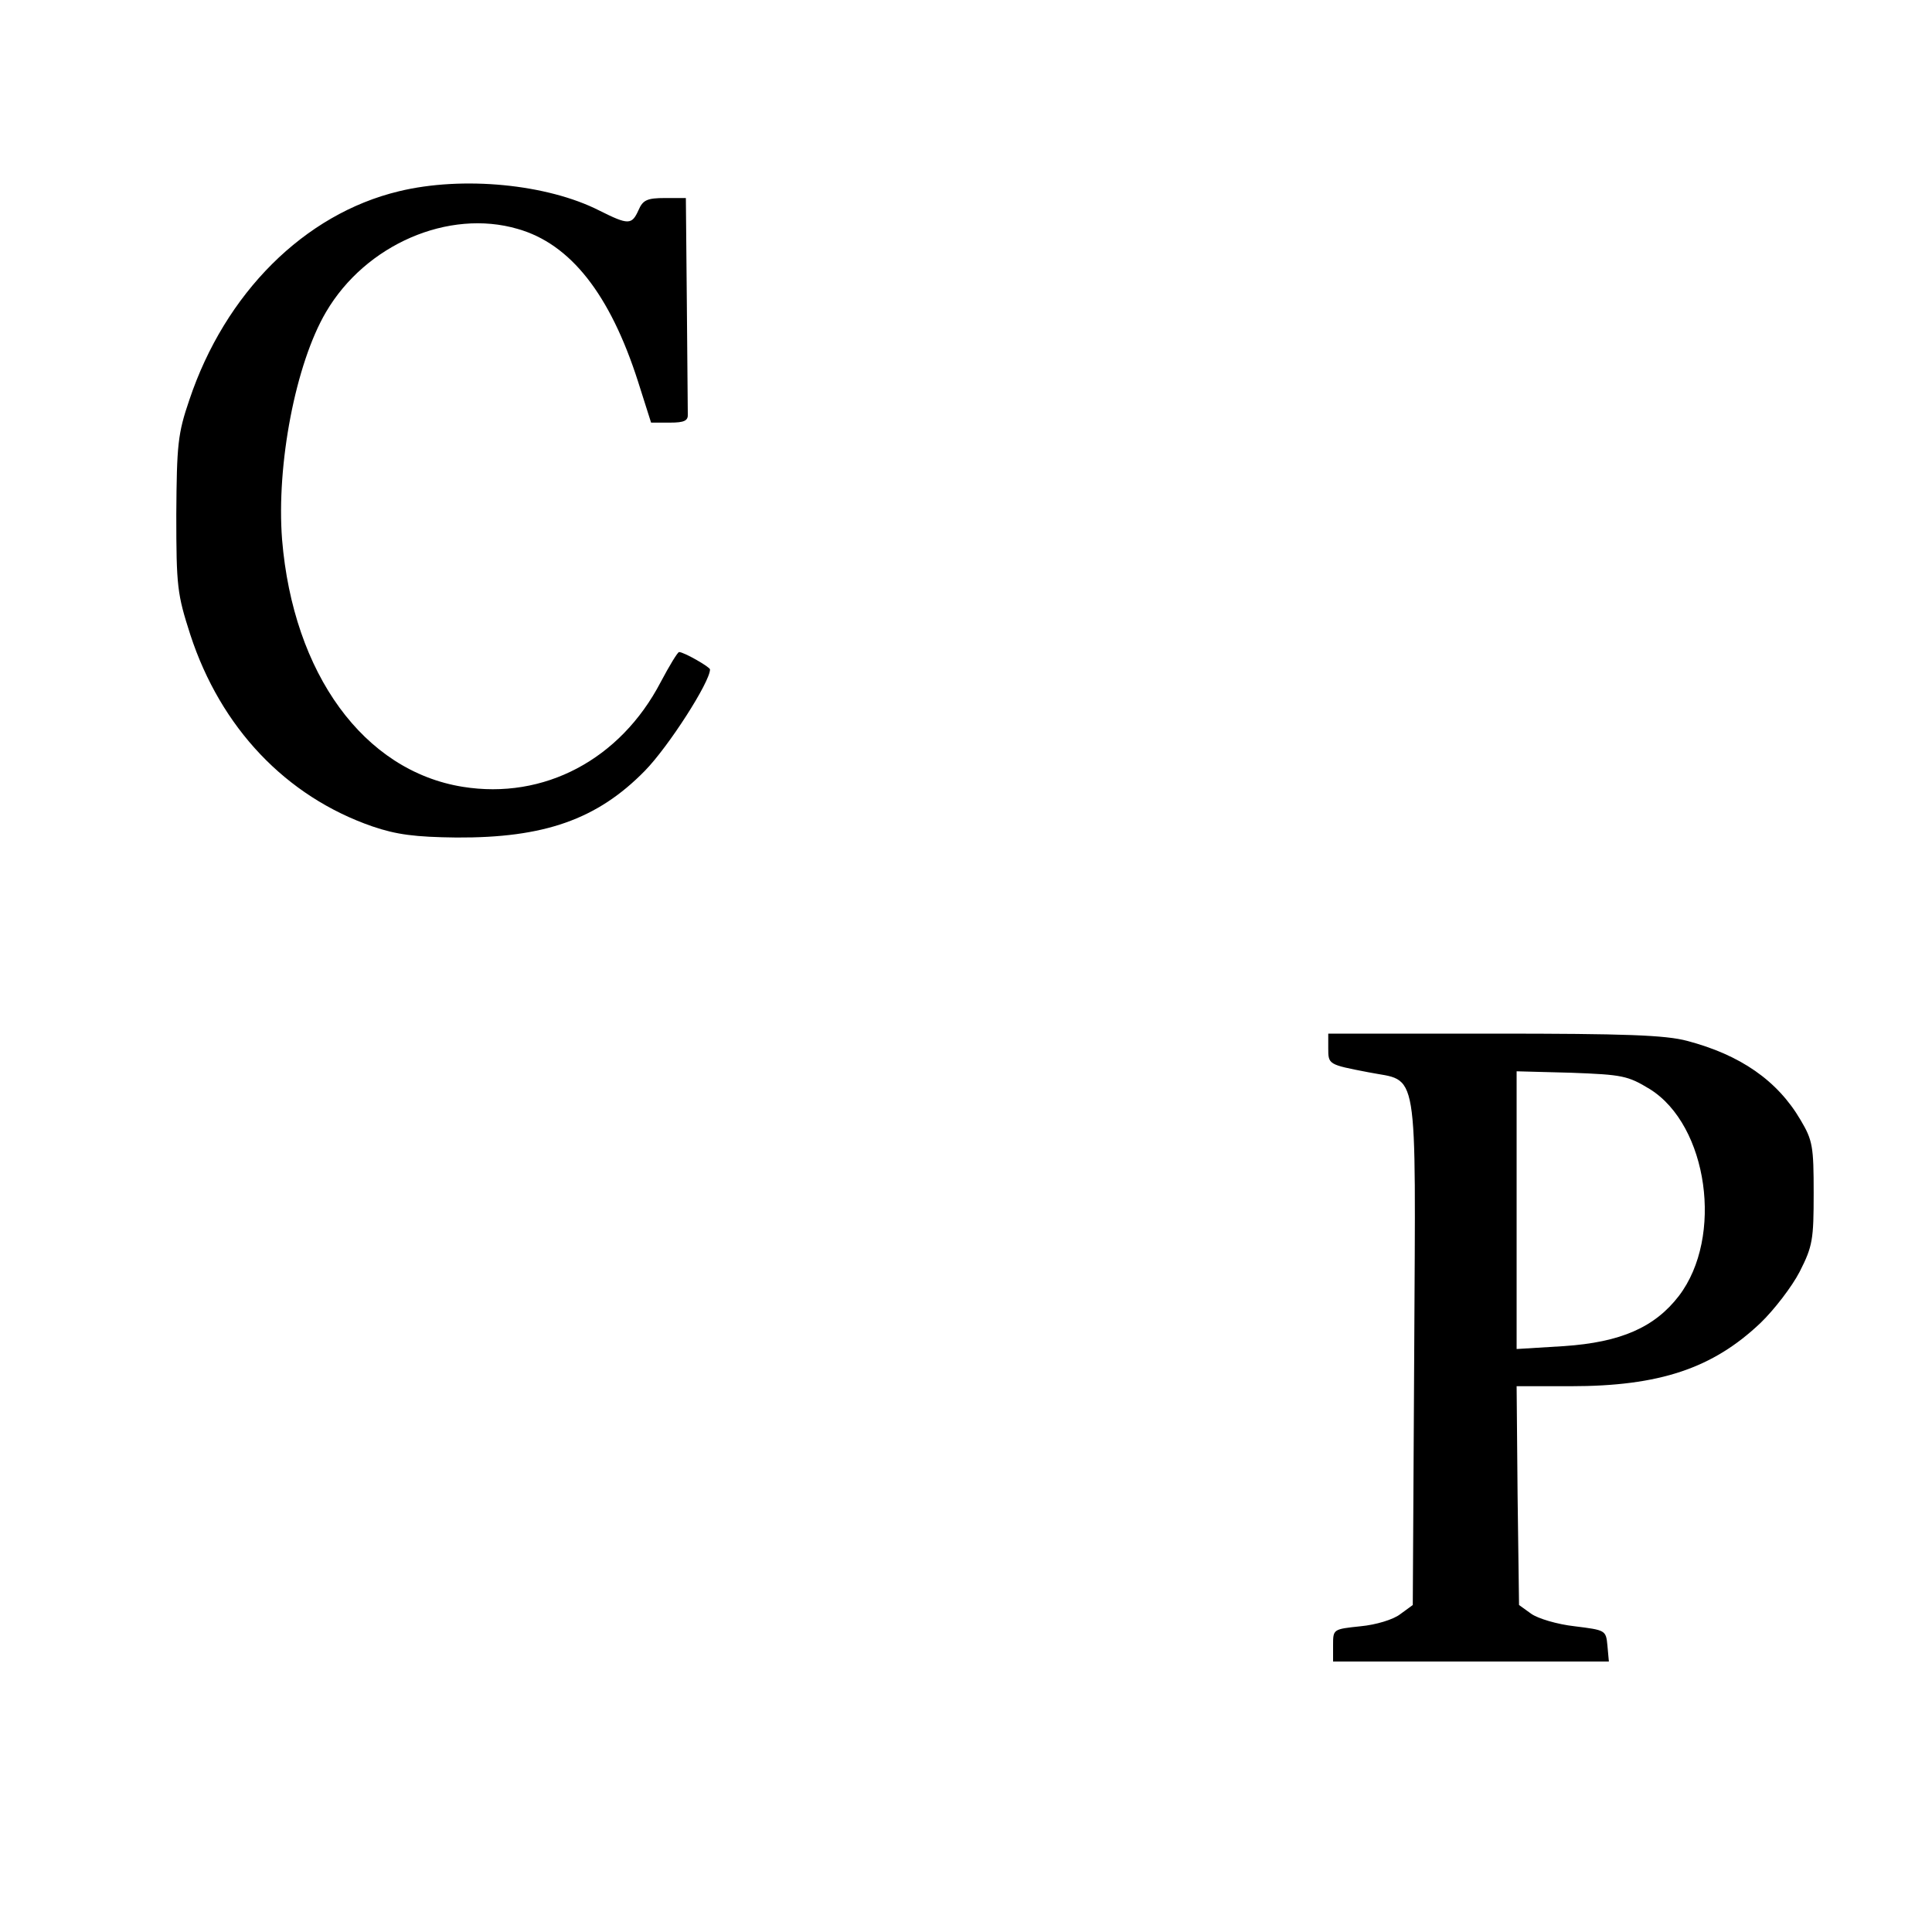
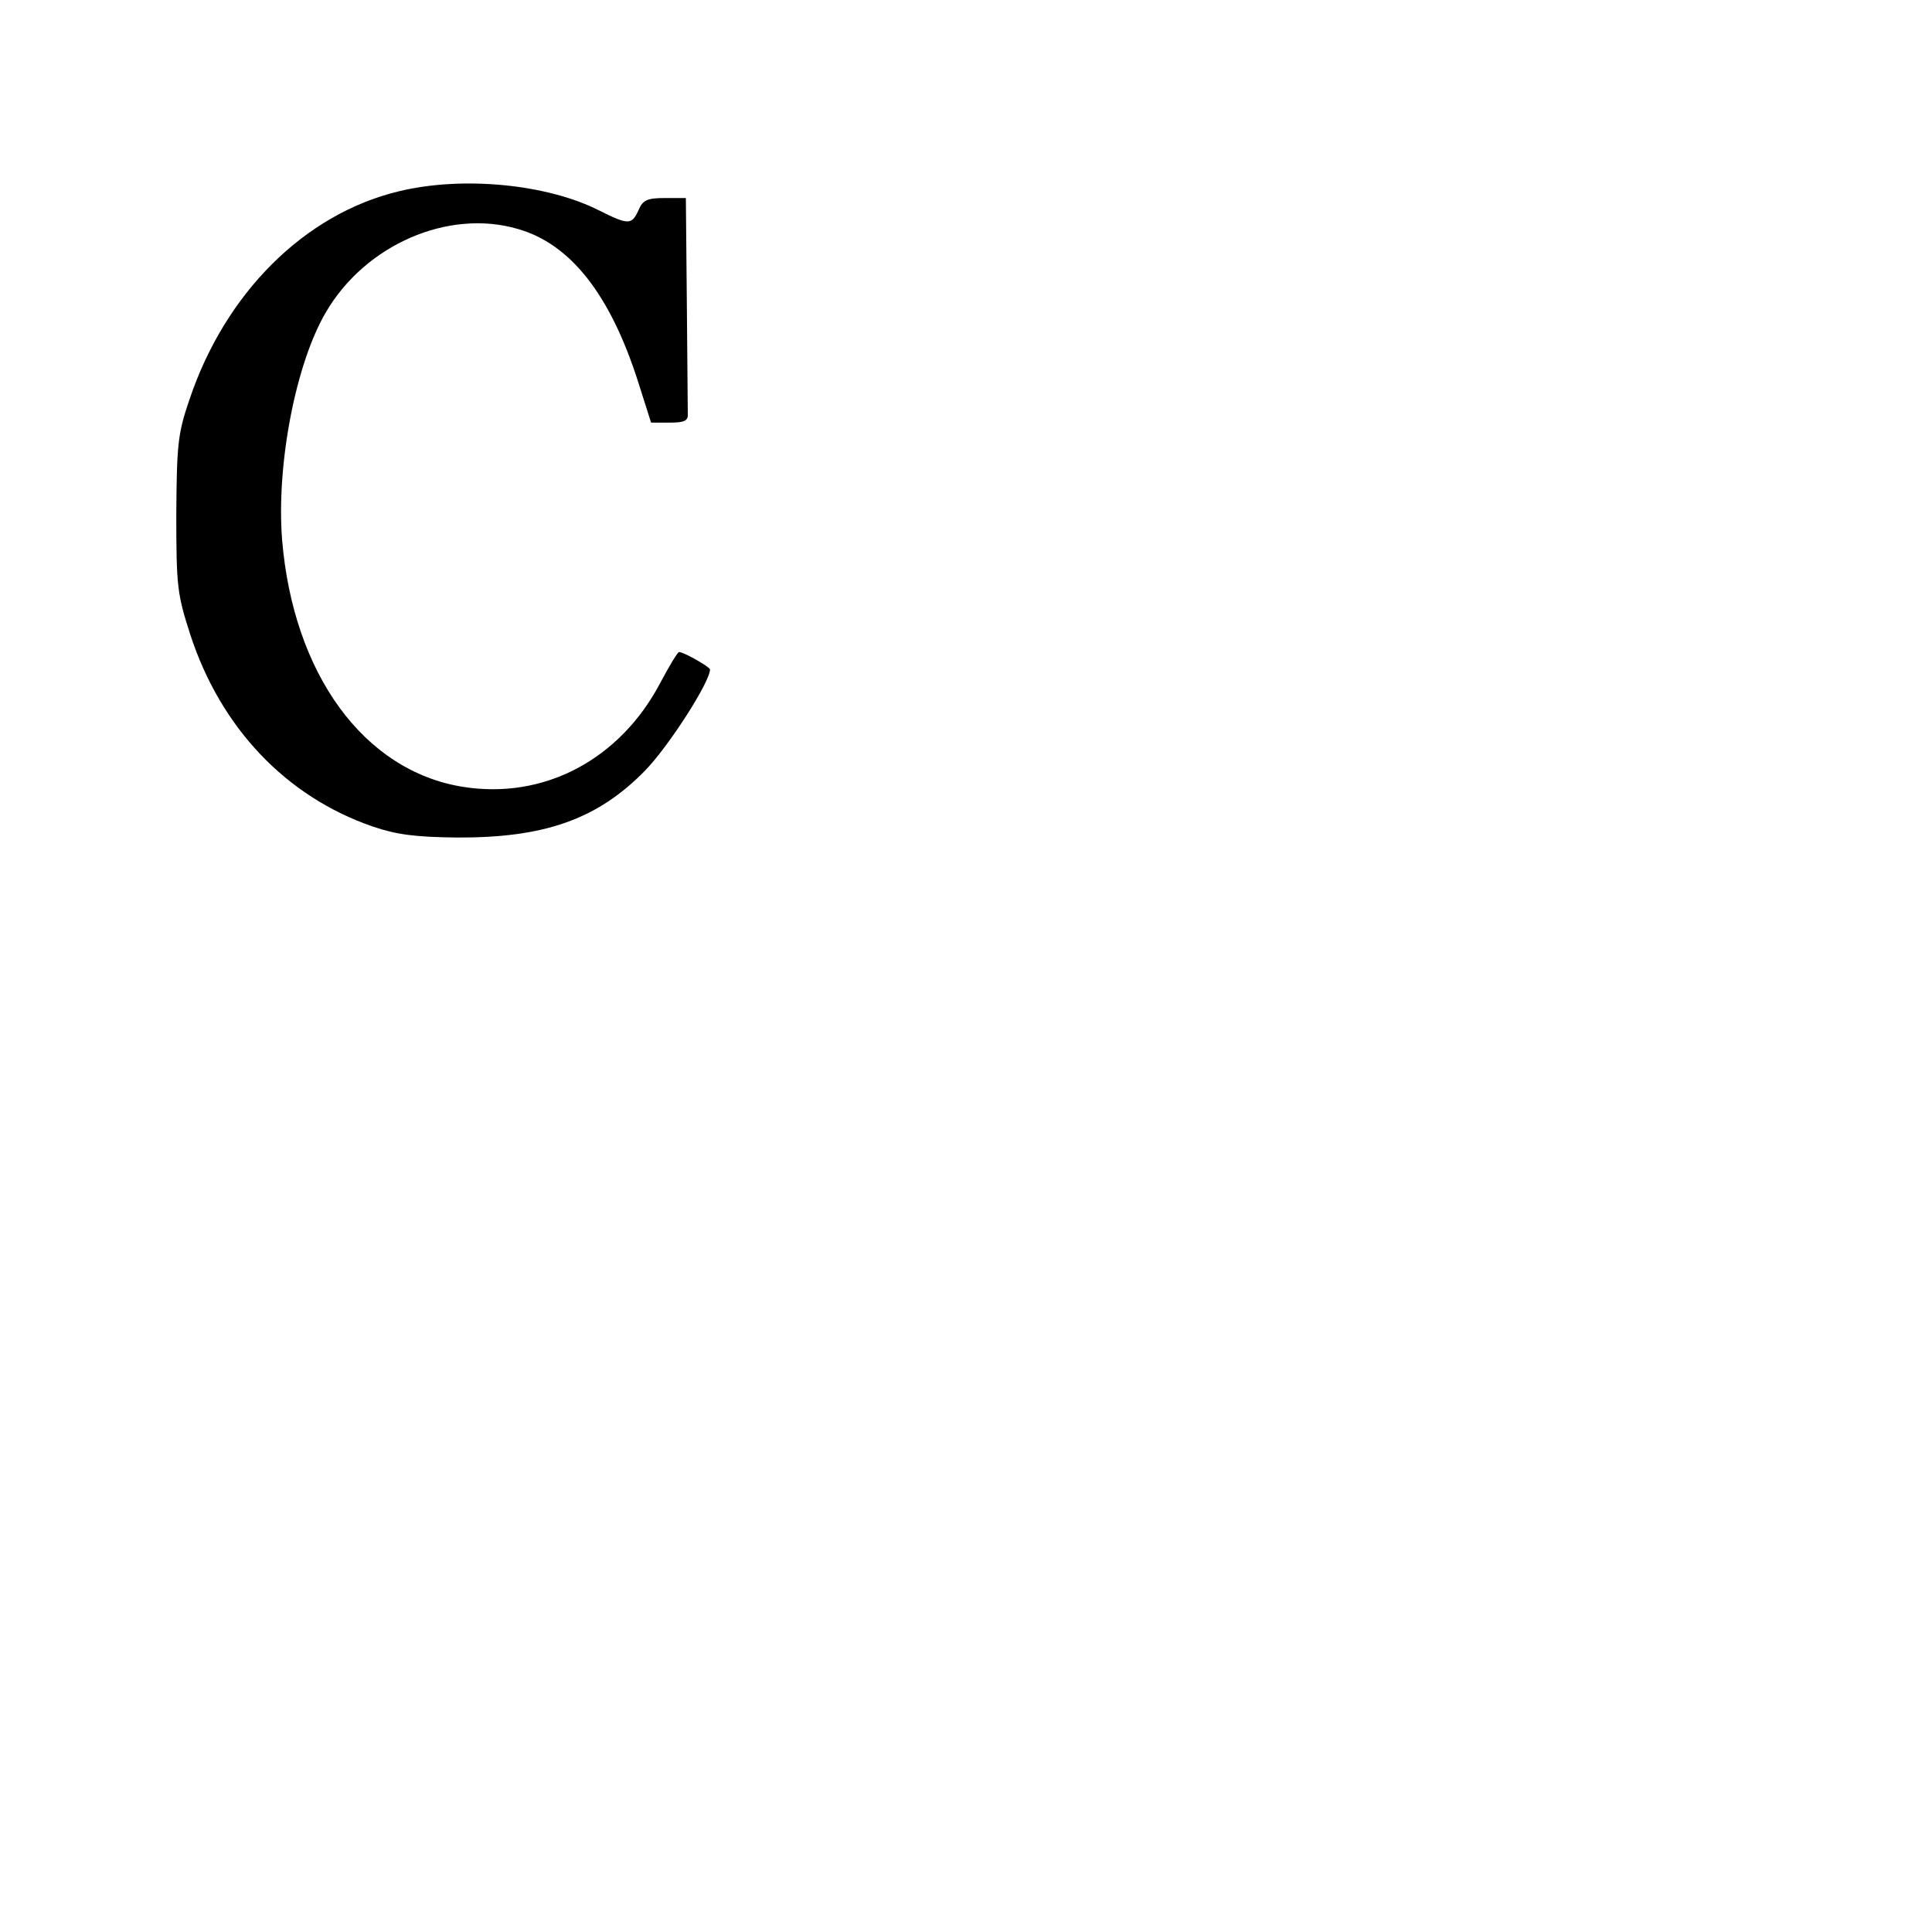
<svg xmlns="http://www.w3.org/2000/svg" version="1.0" width="400pt" height="400pt" viewBox="0 0 400 400" preserveAspectRatio="xMidYMid meet">
  <g transform="translate(0,400) scale(0.1,-0.1)" fill="#000000" stroke="none">
    <path d="M826 3604 c-196 -47 -360 -211 -434 -432 -24 -70 -26 -93 -27 -237 0 -150 2 -165 29 -249 63 -193 198 -335 377 -397 50 -17 88 -22 174 -23 181 -1 291 37 390 138 49 50 135 184 135 210 0 5 -54 36 -64 36 -3 0 -20 -28 -38 -62 -84 -161 -242 -244 -410 -217 -205 33 -351 234 -374 512 -12 155 28 364 91 471 82 140 254 214 397 172 109 -31 191 -135 249 -316 l27 -85 39 0 c30 0 38 4 37 18 0 9 -1 114 -2 232 l-2 215 -43 0 c-37 0 -46 -4 -55 -25 -14 -31 -21 -31 -81 -1 -108 55 -283 72 -415 40z" />
-     <path d="M2750 1830 c0 -34 0 -34 83 -50 105 -21 98 27 95 -577 l-3 -526 -26 -19 c-14 -11 -50 -22 -82 -25 -57 -6 -57 -6 -57 -39 l0 -34 286 0 285 0 -3 33 c-3 32 -4 32 -68 40 -36 4 -76 16 -90 26 l-25 18 -3 227 -2 226 112 0 c184 0 294 37 393 131 28 27 65 75 81 106 27 53 29 67 29 163 0 96 -2 109 -27 151 -48 82 -125 135 -235 164 -45 12 -128 15 -400 15 l-343 0 0 -30z m666 -85 c120 -75 153 -306 60 -428 -50 -65 -120 -96 -238 -104 l-98 -6 0 288 0 287 113 -3 c106 -4 117 -6 163 -34z" />
  </g>
</svg>